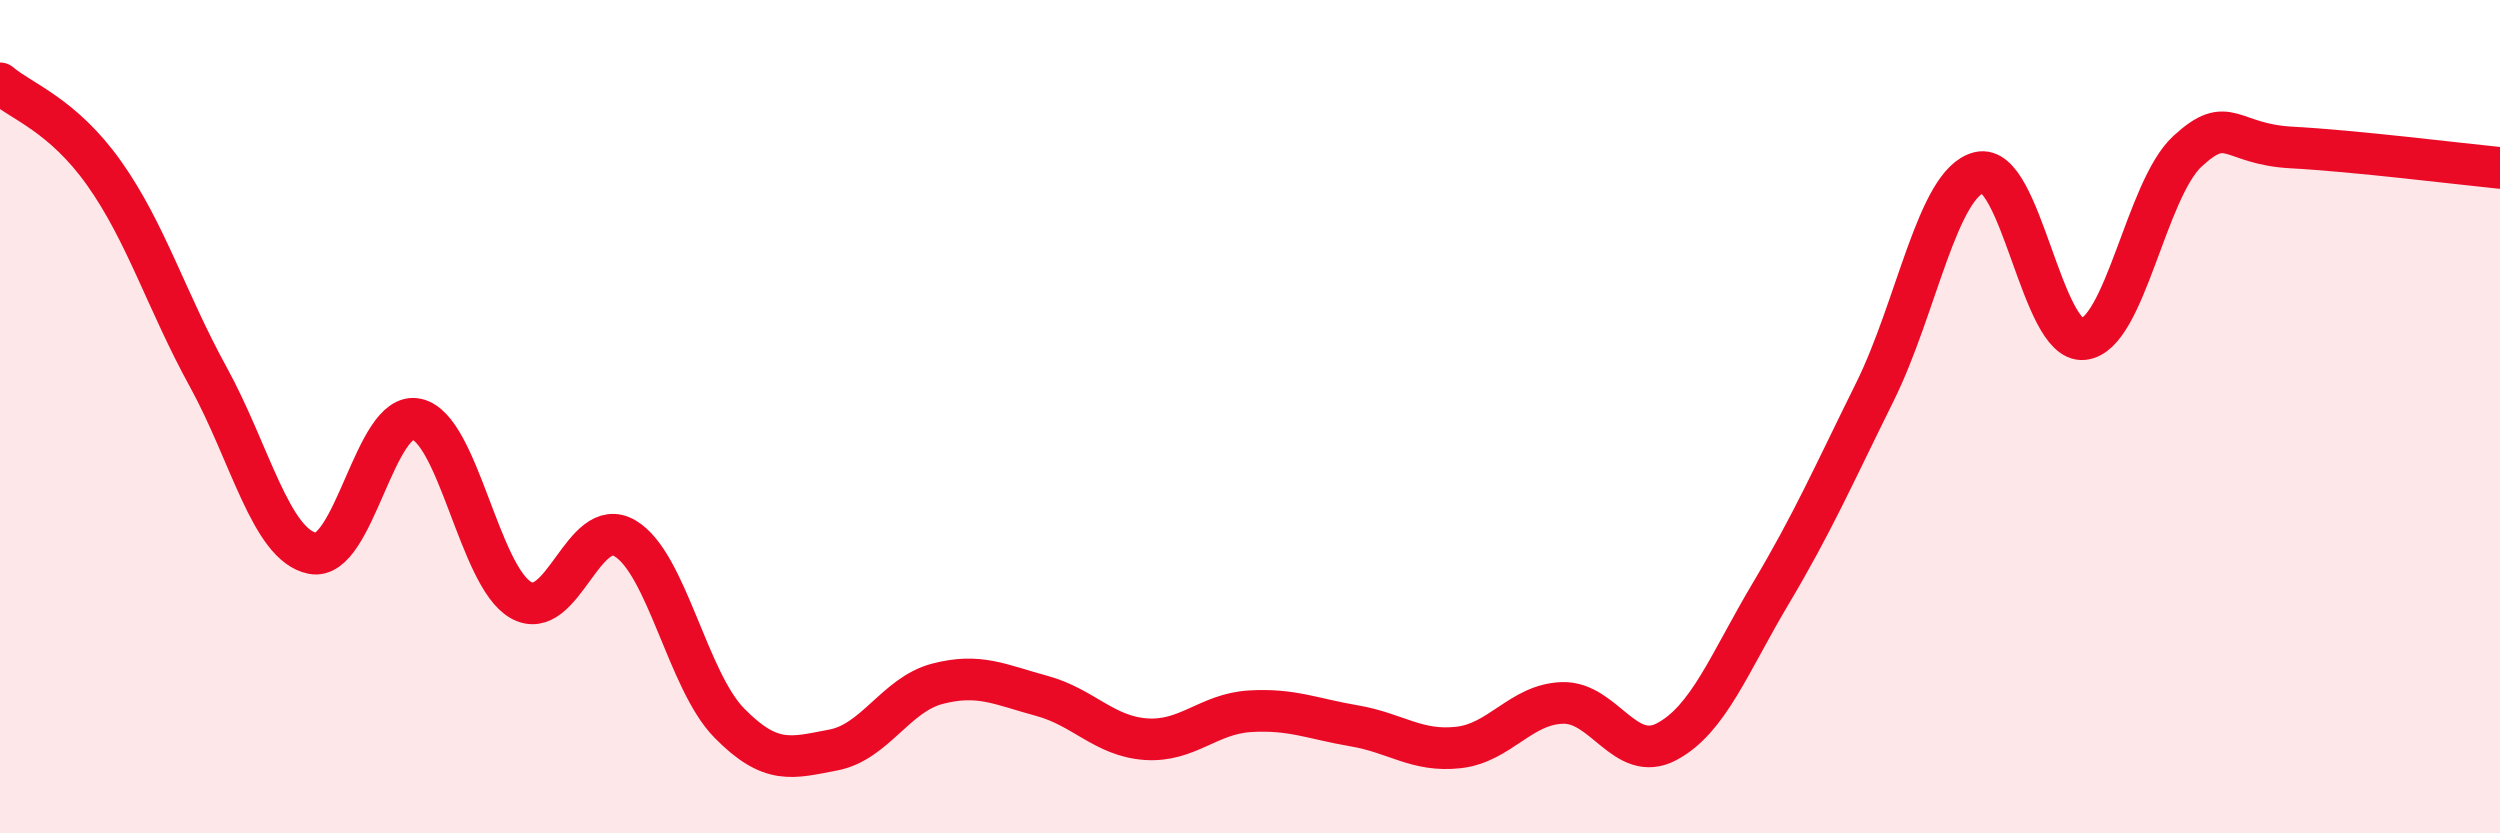
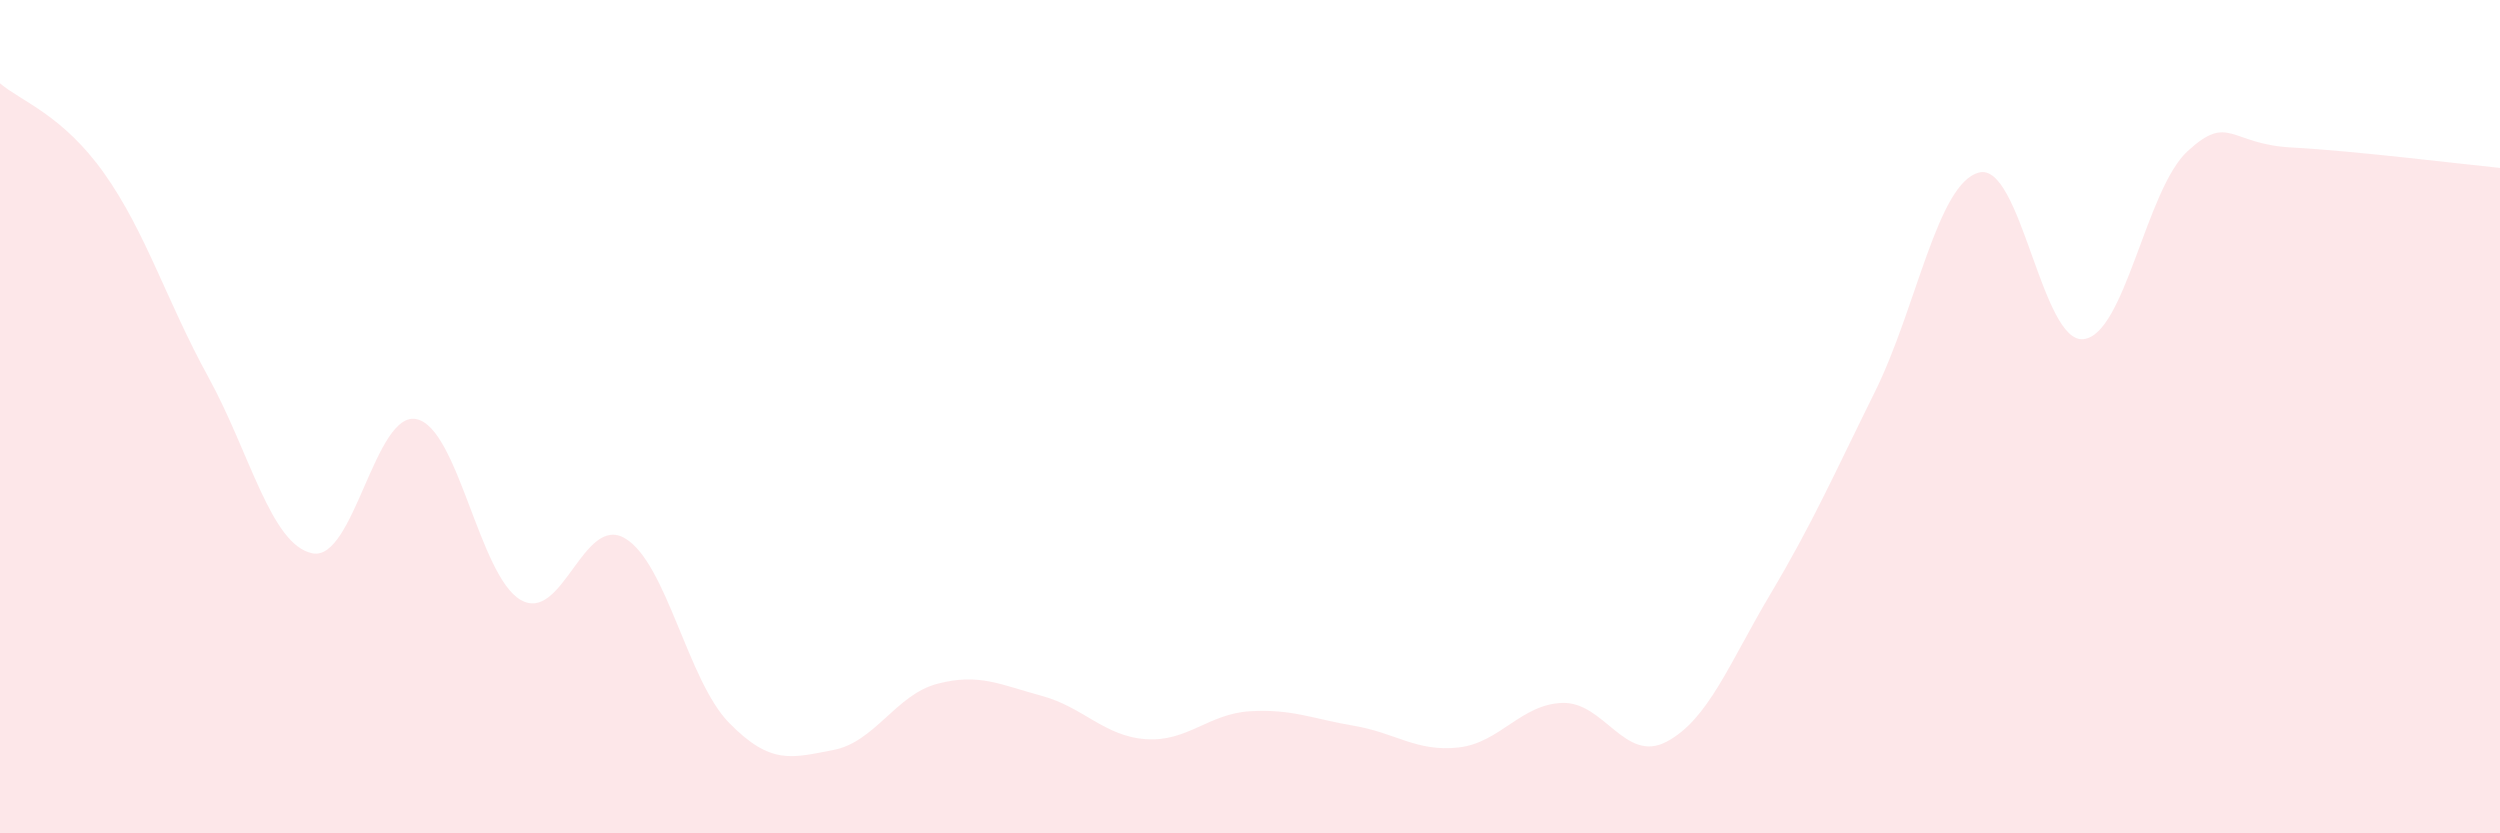
<svg xmlns="http://www.w3.org/2000/svg" width="60" height="20" viewBox="0 0 60 20">
  <path d="M 0,2 C 0.5,2.43 1.5,2.75 2.5,4.16 C 3.5,5.57 4,7.23 5,9.05 C 6,10.87 6.5,13.08 7.5,13.28 C 8.5,13.48 9,9.84 10,10.06 C 11,10.28 11.5,13.83 12.5,14.4 C 13.5,14.97 14,12.33 15,12.92 C 16,13.51 16.5,16.33 17.5,17.35 C 18.5,18.37 19,18.19 20,18 C 21,17.81 21.5,16.67 22.5,16.41 C 23.5,16.15 24,16.43 25,16.7 C 26,16.97 26.5,17.67 27.5,17.74 C 28.5,17.81 29,17.13 30,17.07 C 31,17.01 31.5,17.25 32.5,17.42 C 33.5,17.59 34,18.05 35,17.94 C 36,17.83 36.5,16.9 37.5,16.87 C 38.5,16.84 39,18.33 40,17.8 C 41,17.27 41.5,15.92 42.5,14.24 C 43.5,12.56 44,11.42 45,9.4 C 46,7.38 46.5,4.39 47.5,4.14 C 48.5,3.89 49,8.24 50,8.14 C 51,8.04 51.5,4.55 52.5,3.63 C 53.5,2.71 53.5,3.46 55,3.54 C 56.5,3.62 59,3.93 60,4.03L60 20L0 20Z" fill="#EB0A25" opacity="0.1" stroke-linecap="round" stroke-linejoin="round" />
-   <path d="M 0,2 C 0.5,2.43 1.5,2.75 2.5,4.16 C 3.5,5.57 4,7.23 5,9.05 C 6,10.87 6.5,13.08 7.5,13.28 C 8.5,13.48 9,9.84 10,10.06 C 11,10.28 11.5,13.83 12.5,14.4 C 13.5,14.97 14,12.33 15,12.92 C 16,13.51 16.5,16.33 17.5,17.35 C 18.5,18.37 19,18.19 20,18 C 21,17.81 21.5,16.67 22.5,16.41 C 23.5,16.15 24,16.43 25,16.7 C 26,16.97 26.5,17.67 27.5,17.74 C 28.5,17.81 29,17.13 30,17.07 C 31,17.01 31.5,17.25 32.5,17.42 C 33.5,17.59 34,18.05 35,17.94 C 36,17.83 36.5,16.9 37.5,16.87 C 38.5,16.84 39,18.33 40,17.8 C 41,17.27 41.5,15.92 42.5,14.24 C 43.5,12.56 44,11.42 45,9.4 C 46,7.38 46.5,4.39 47.5,4.14 C 48.5,3.89 49,8.24 50,8.14 C 51,8.04 51.5,4.55 52.5,3.63 C 53.5,2.71 53.5,3.46 55,3.54 C 56.5,3.62 59,3.93 60,4.03" stroke="#EB0A25" stroke-width="1" fill="none" stroke-linecap="round" stroke-linejoin="round" />
</svg>